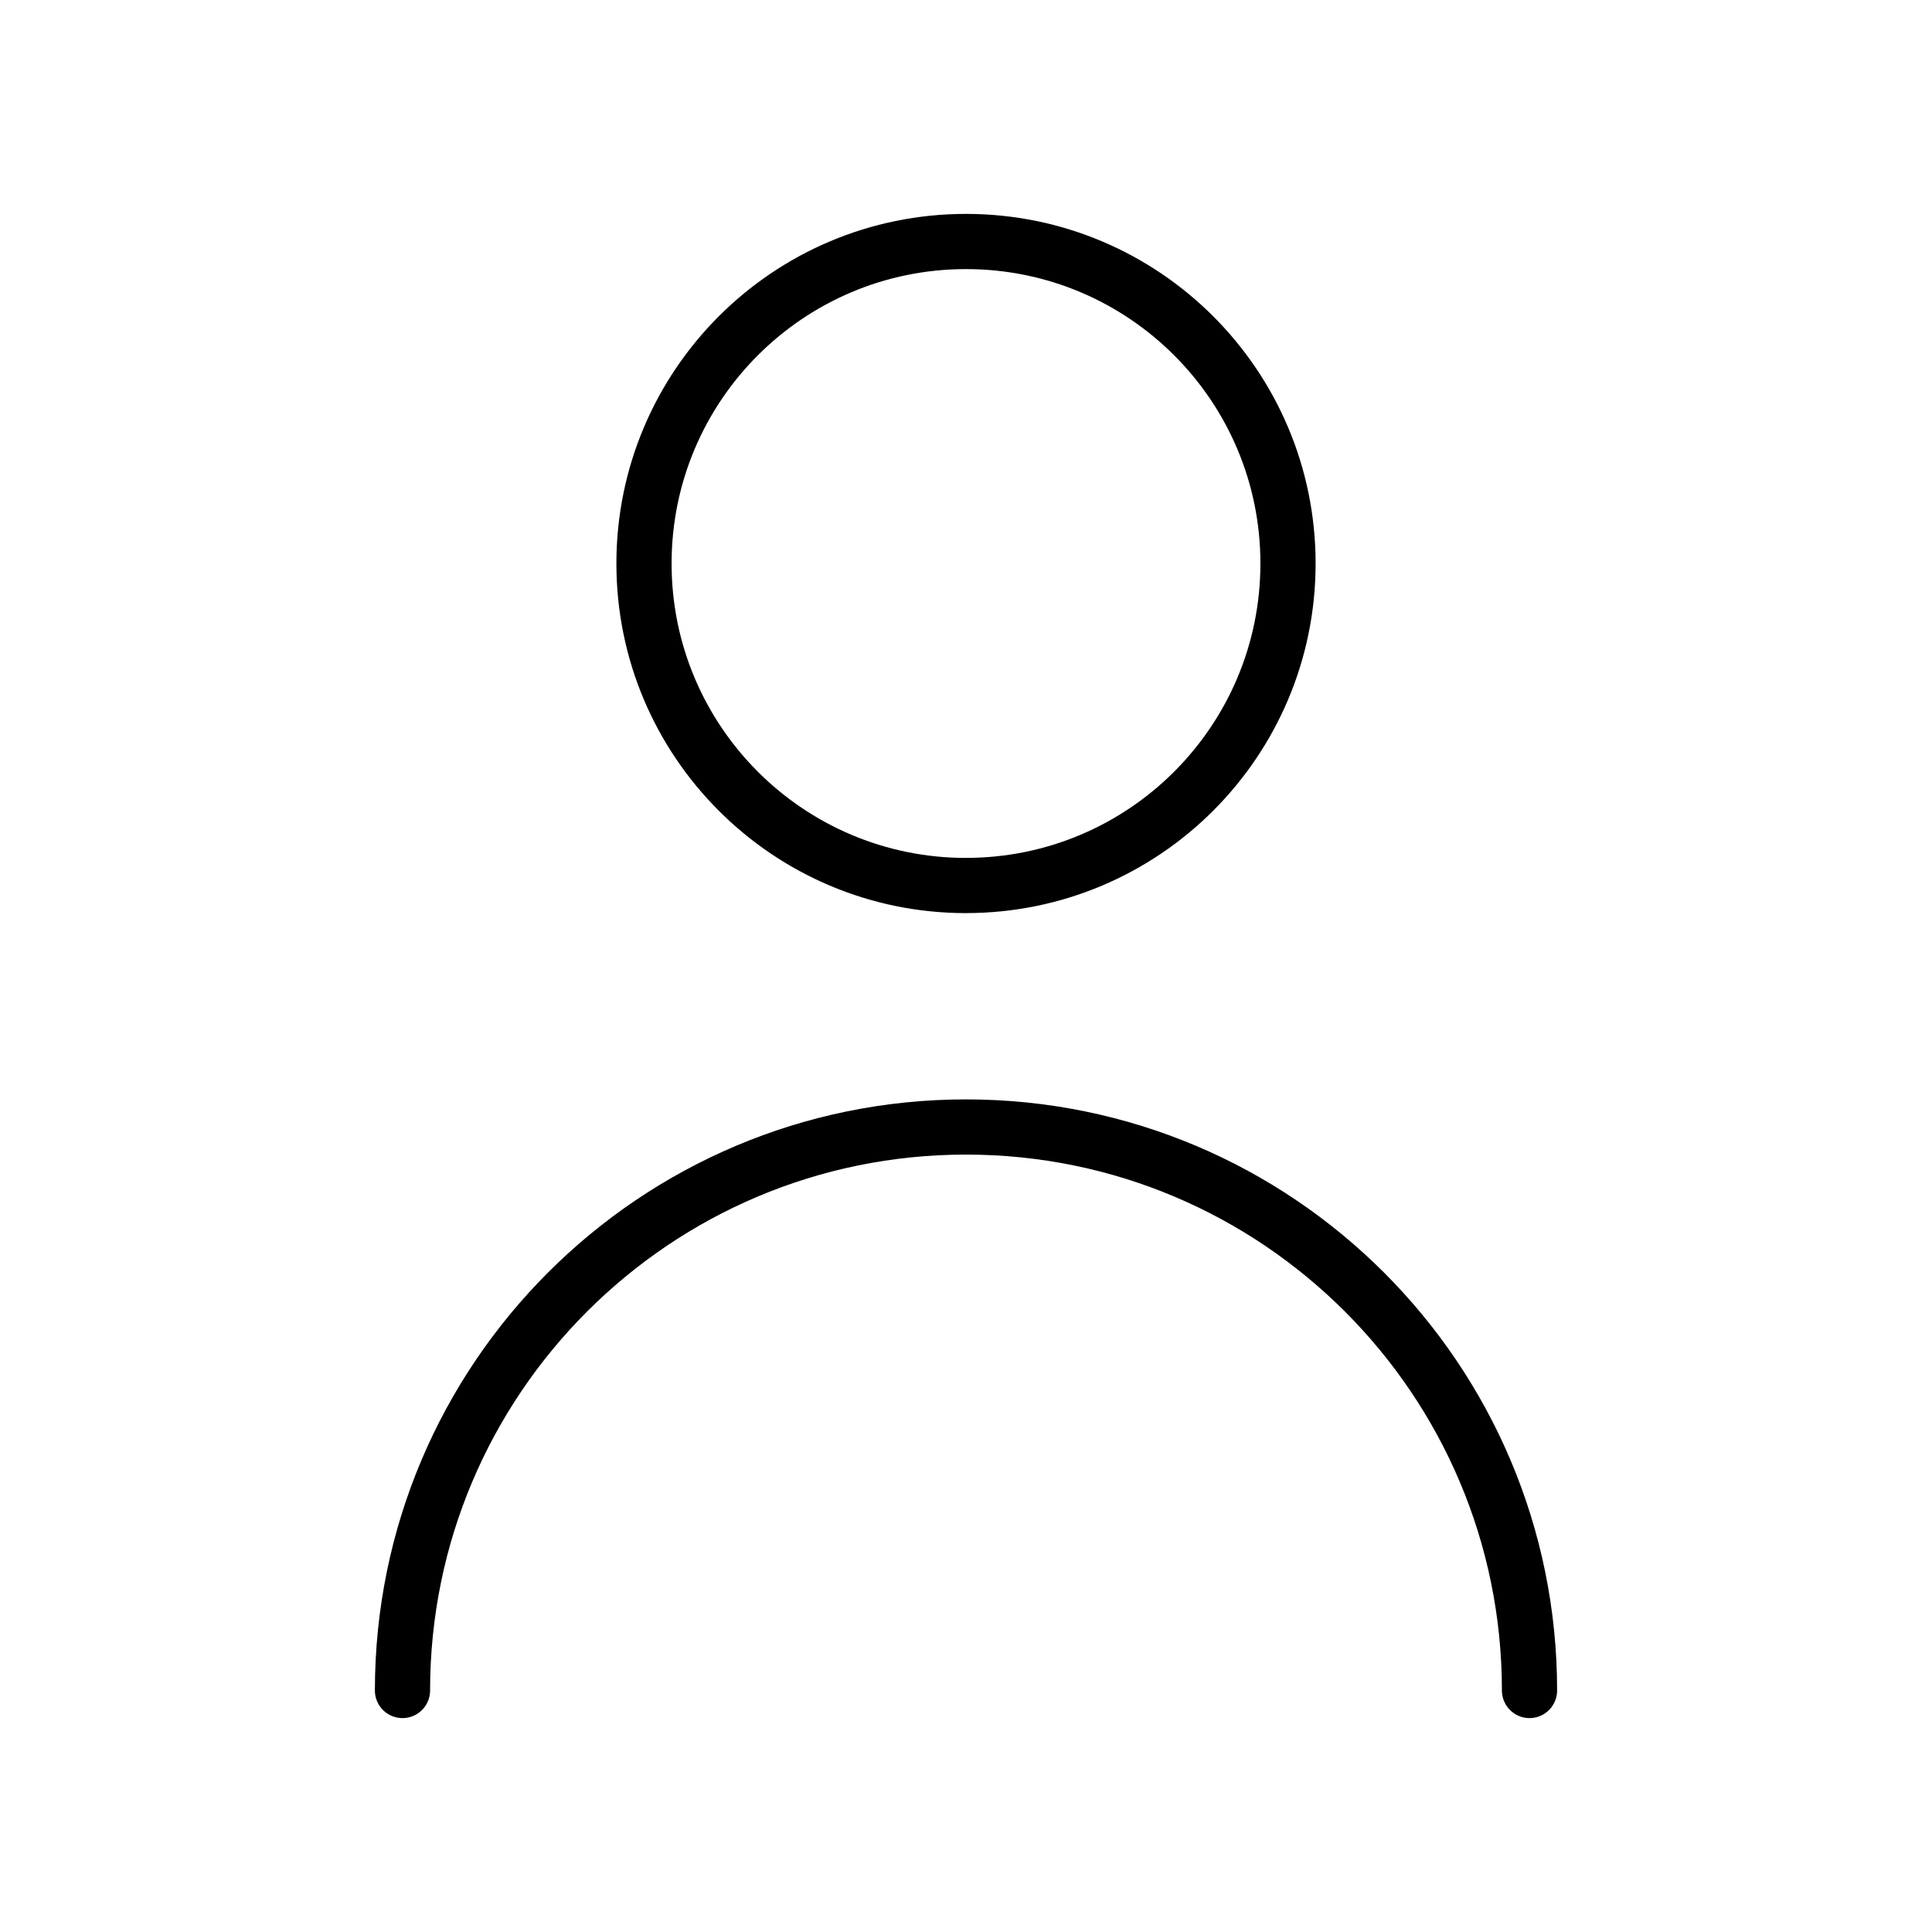
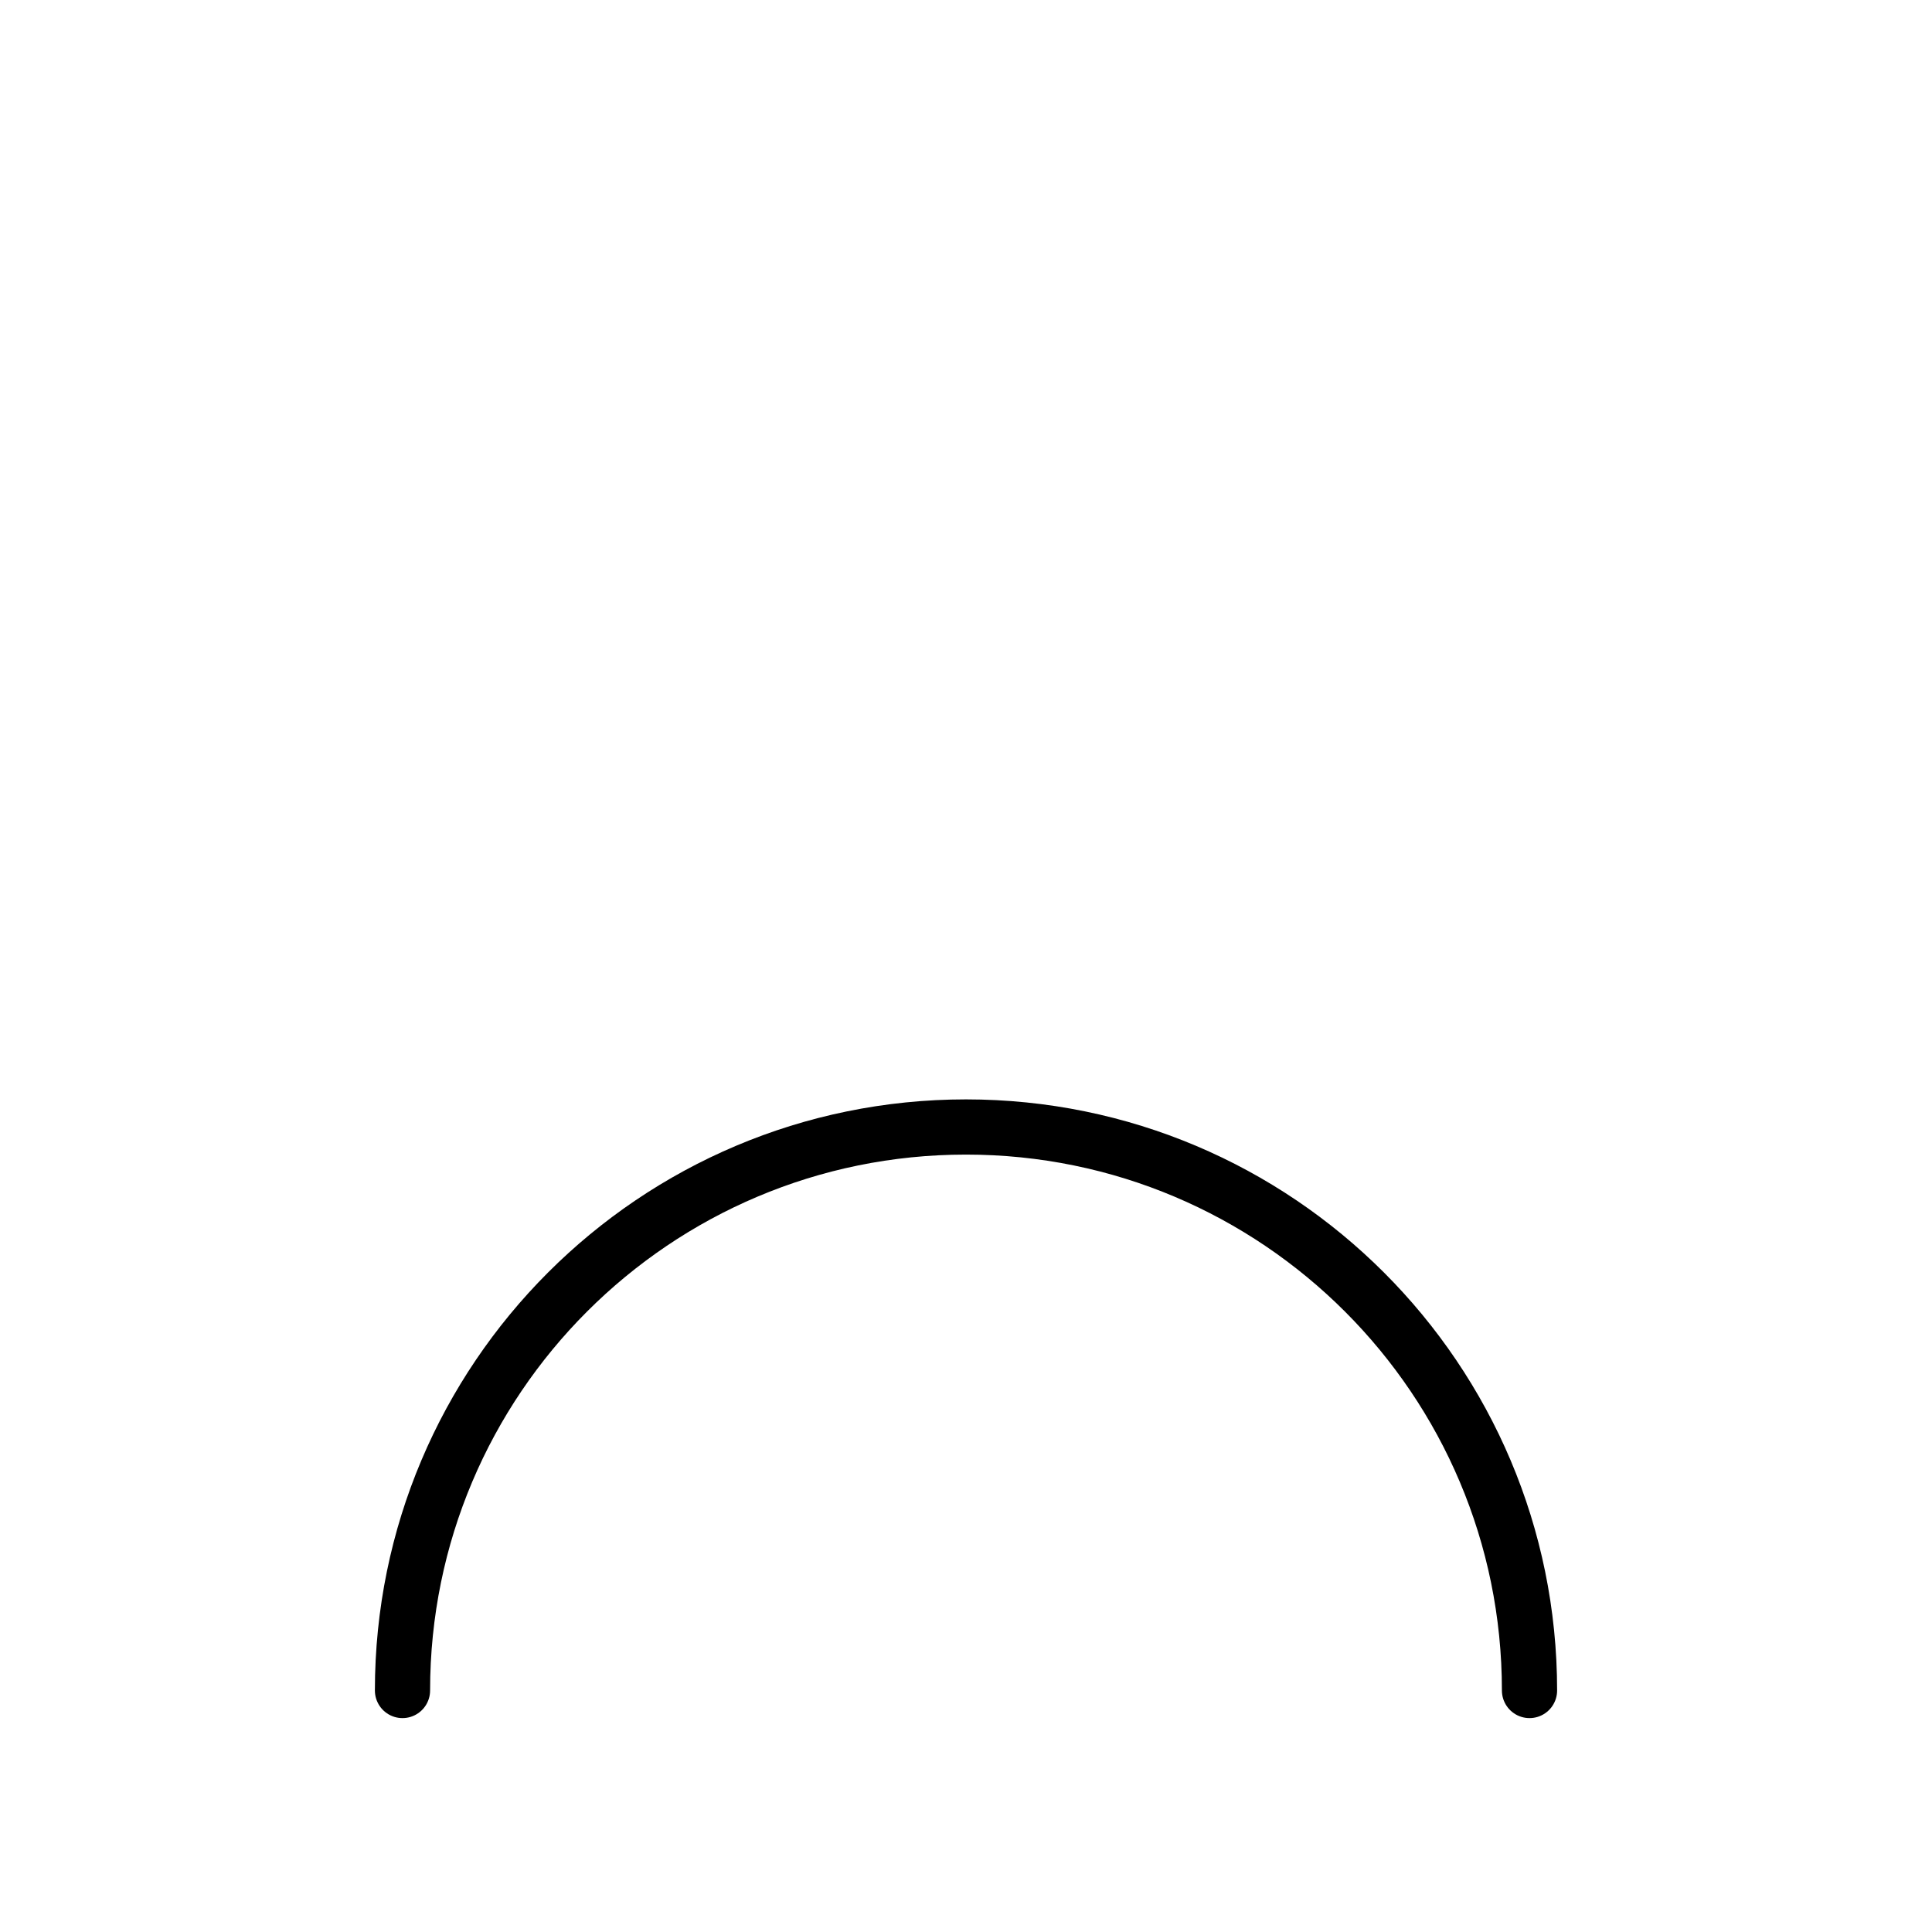
<svg xmlns="http://www.w3.org/2000/svg" width="70" height="70" viewBox="0 0 70 70" fill="none">
  <path d="M14.583 61.25c0-11.276 9.141-20.417 20.417-20.417 11.276.0 20.417 9.141 20.417 20.417" stroke="#000" stroke-width="2" stroke-linecap="round" stroke-linejoin="round" />
-   <path d="M35 32.083c6.443.0 11.667-5.223 11.667-11.667C46.667 13.973 41.443 8.75 35 8.75S23.333 13.973 23.333 20.417c0 6.443 5.223 11.667 11.667 11.667z" stroke="#000" stroke-width="2" stroke-linecap="round" stroke-linejoin="round" />
</svg>